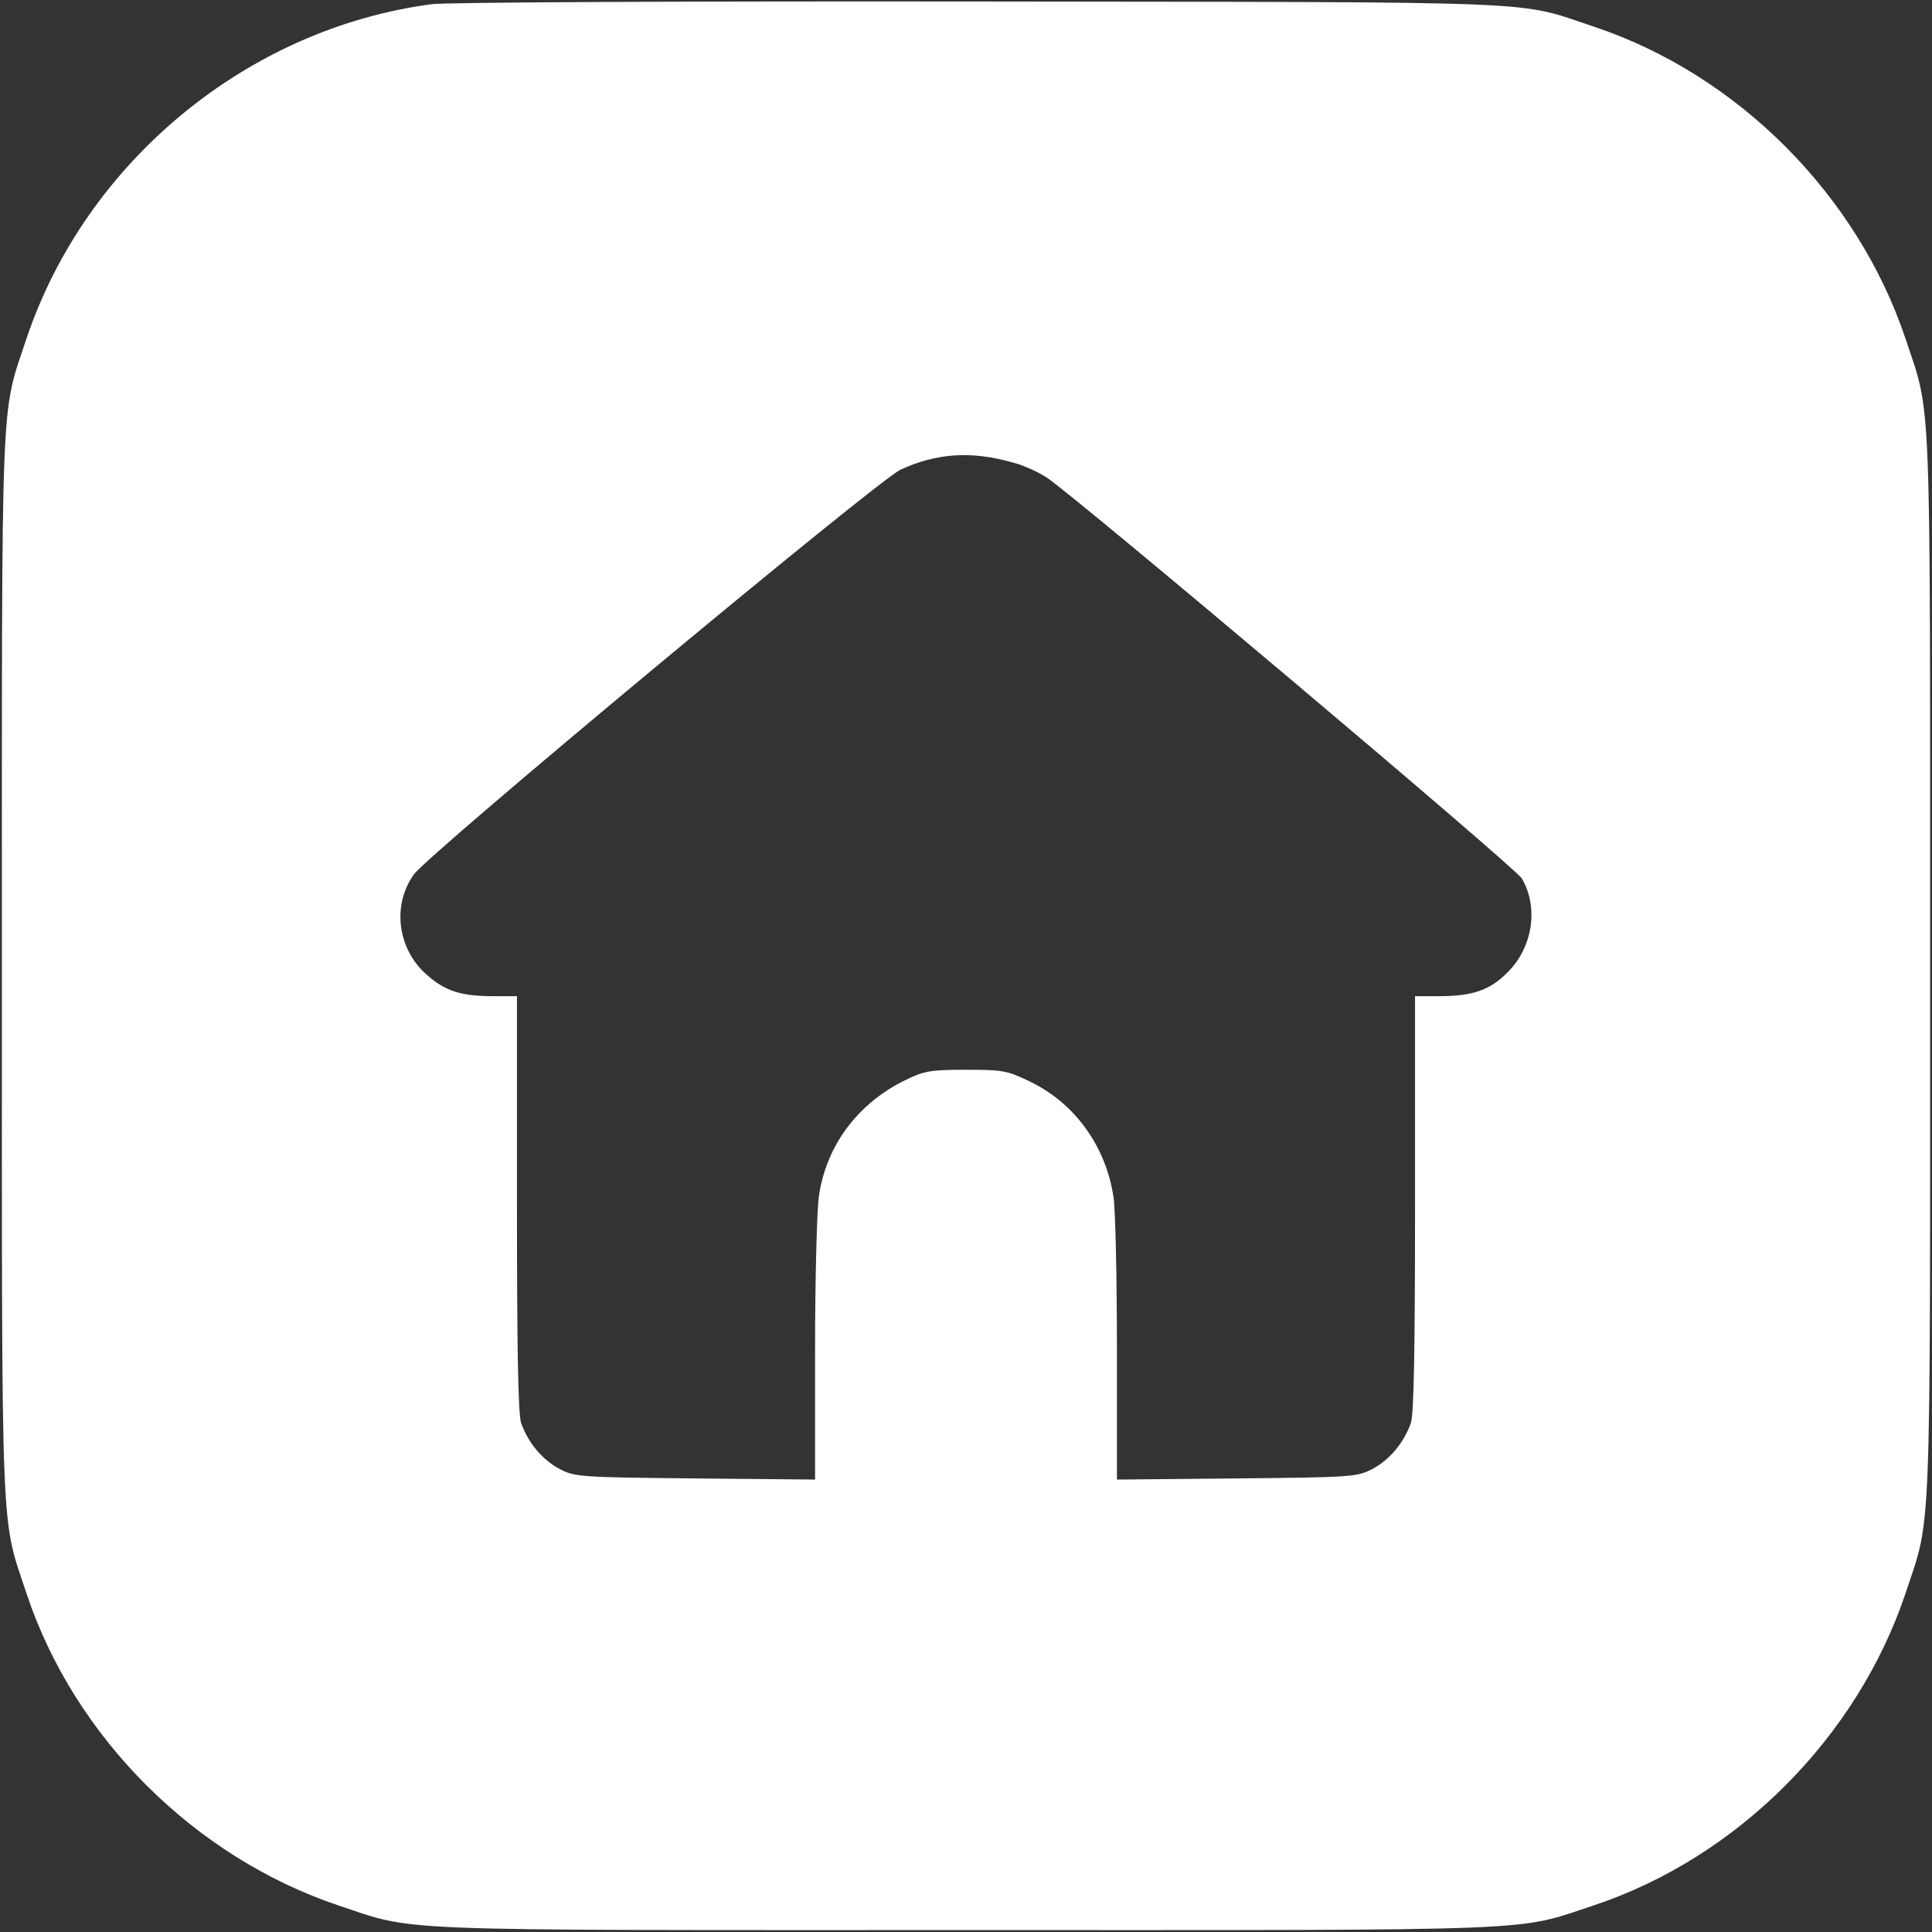
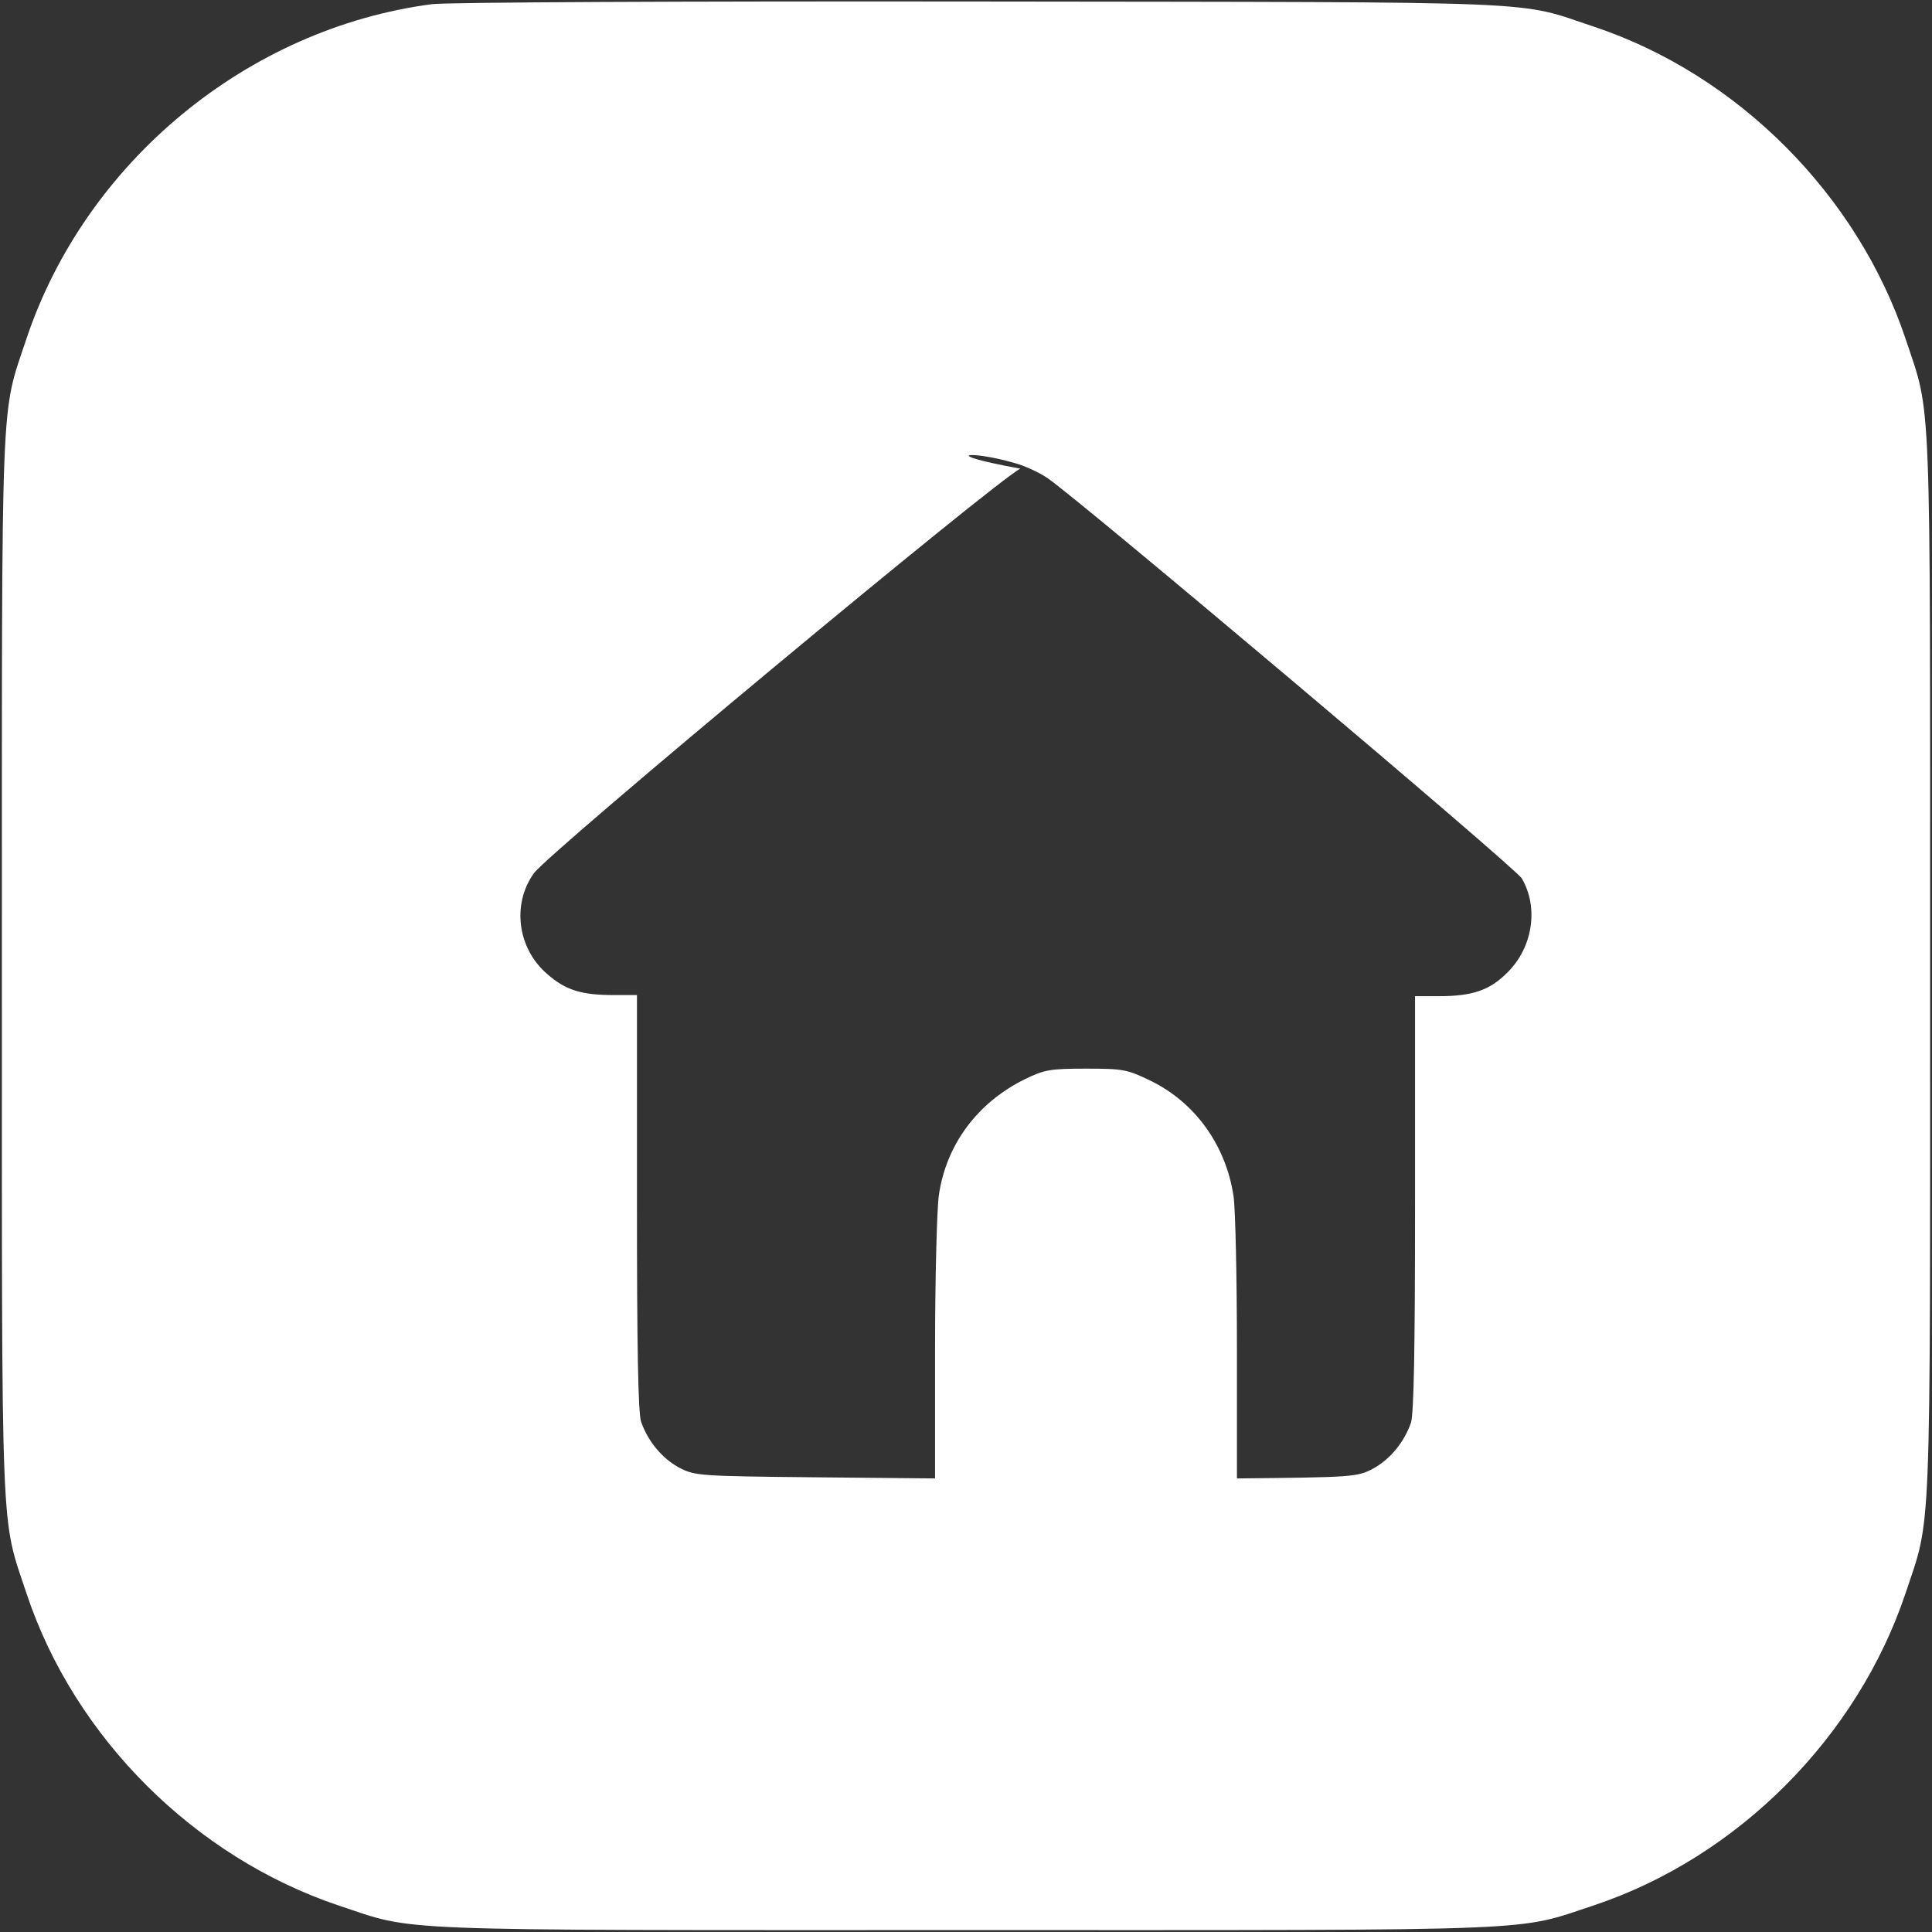
<svg xmlns="http://www.w3.org/2000/svg" version="1.1" id="Слой_1" x="0px" y="0px" viewBox="0 0 512 512" style="enable-background:new 0 0 512 512;" xml:space="preserve">
  <rect x="0" y="0" width="512" height="512" fill="#333333" stroke="none" />
  <style type="text/css">
	.st0{fill:#FFFFFF;}
</style>
  <g transform="translate(0,512) scale(0.1,-0.1)">
-     <path class="st0" d="M1145,5109c-489-64-918-418-1075-887C1,4014,5,4117,5,2560C5,1001,1,1107,71,895C198,515,516,198,898,70   C1106,1,1003,5,2560,5c1559,0,1453-4,1665,66c380,127,697,445,825,827c69,208,65,105,65,1662s4,1454-65,1662   c-128,382-445,700-825,827c-211,70-91,65-1625,67C1817,5117,1185,5114,1145,5109z M2685,3894c28-7,69-26,91-41   c84-57,1240-1032,1257-1061c45-77,29-182-37-248c-47-48-93-64-183-64h-63v-549c0-383-3-558-11-582c-18-51-55-97-102-122   c-41-21-53-22-359-25l-318-3v343c0,189-4,371-9,405c-20,134-101,248-220,306c-62,30-73,32-171,32c-95,0-111-3-162-28   c-126-62-209-174-228-308c-5-35-10-218-10-407v-343l-317,3c-307,3-319,4-360,25c-47,25-84,71-102,122c-8,24-11,199-11,582v549h-62   c-85,0-127,13-175,55c-80,68-95,186-36,268c43,58,1226,1042,1289,1072C2480,3919,2574,3926,2685,3894z" />
+     <path class="st0" d="M1145,5109c-489-64-918-418-1075-887C1,4014,5,4117,5,2560C5,1001,1,1107,71,895C198,515,516,198,898,70   C1106,1,1003,5,2560,5c1559,0,1453-4,1665,66c380,127,697,445,825,827c69,208,65,105,65,1662s4,1454-65,1662   c-128,382-445,700-825,827c-211,70-91,65-1625,67C1817,5117,1185,5114,1145,5109z M2685,3894c28-7,69-26,91-41   c84-57,1240-1032,1257-1061c45-77,29-182-37-248c-47-48-93-64-183-64h-63v-549c0-383-3-558-11-582c-18-51-55-97-102-122   c-41-21-53-22-359-25v343c0,189-4,371-9,405c-20,134-101,248-220,306c-62,30-73,32-171,32c-95,0-111-3-162-28   c-126-62-209-174-228-308c-5-35-10-218-10-407v-343l-317,3c-307,3-319,4-360,25c-47,25-84,71-102,122c-8,24-11,199-11,582v549h-62   c-85,0-127,13-175,55c-80,68-95,186-36,268c43,58,1226,1042,1289,1072C2480,3919,2574,3926,2685,3894z" />
  </g>
</svg>